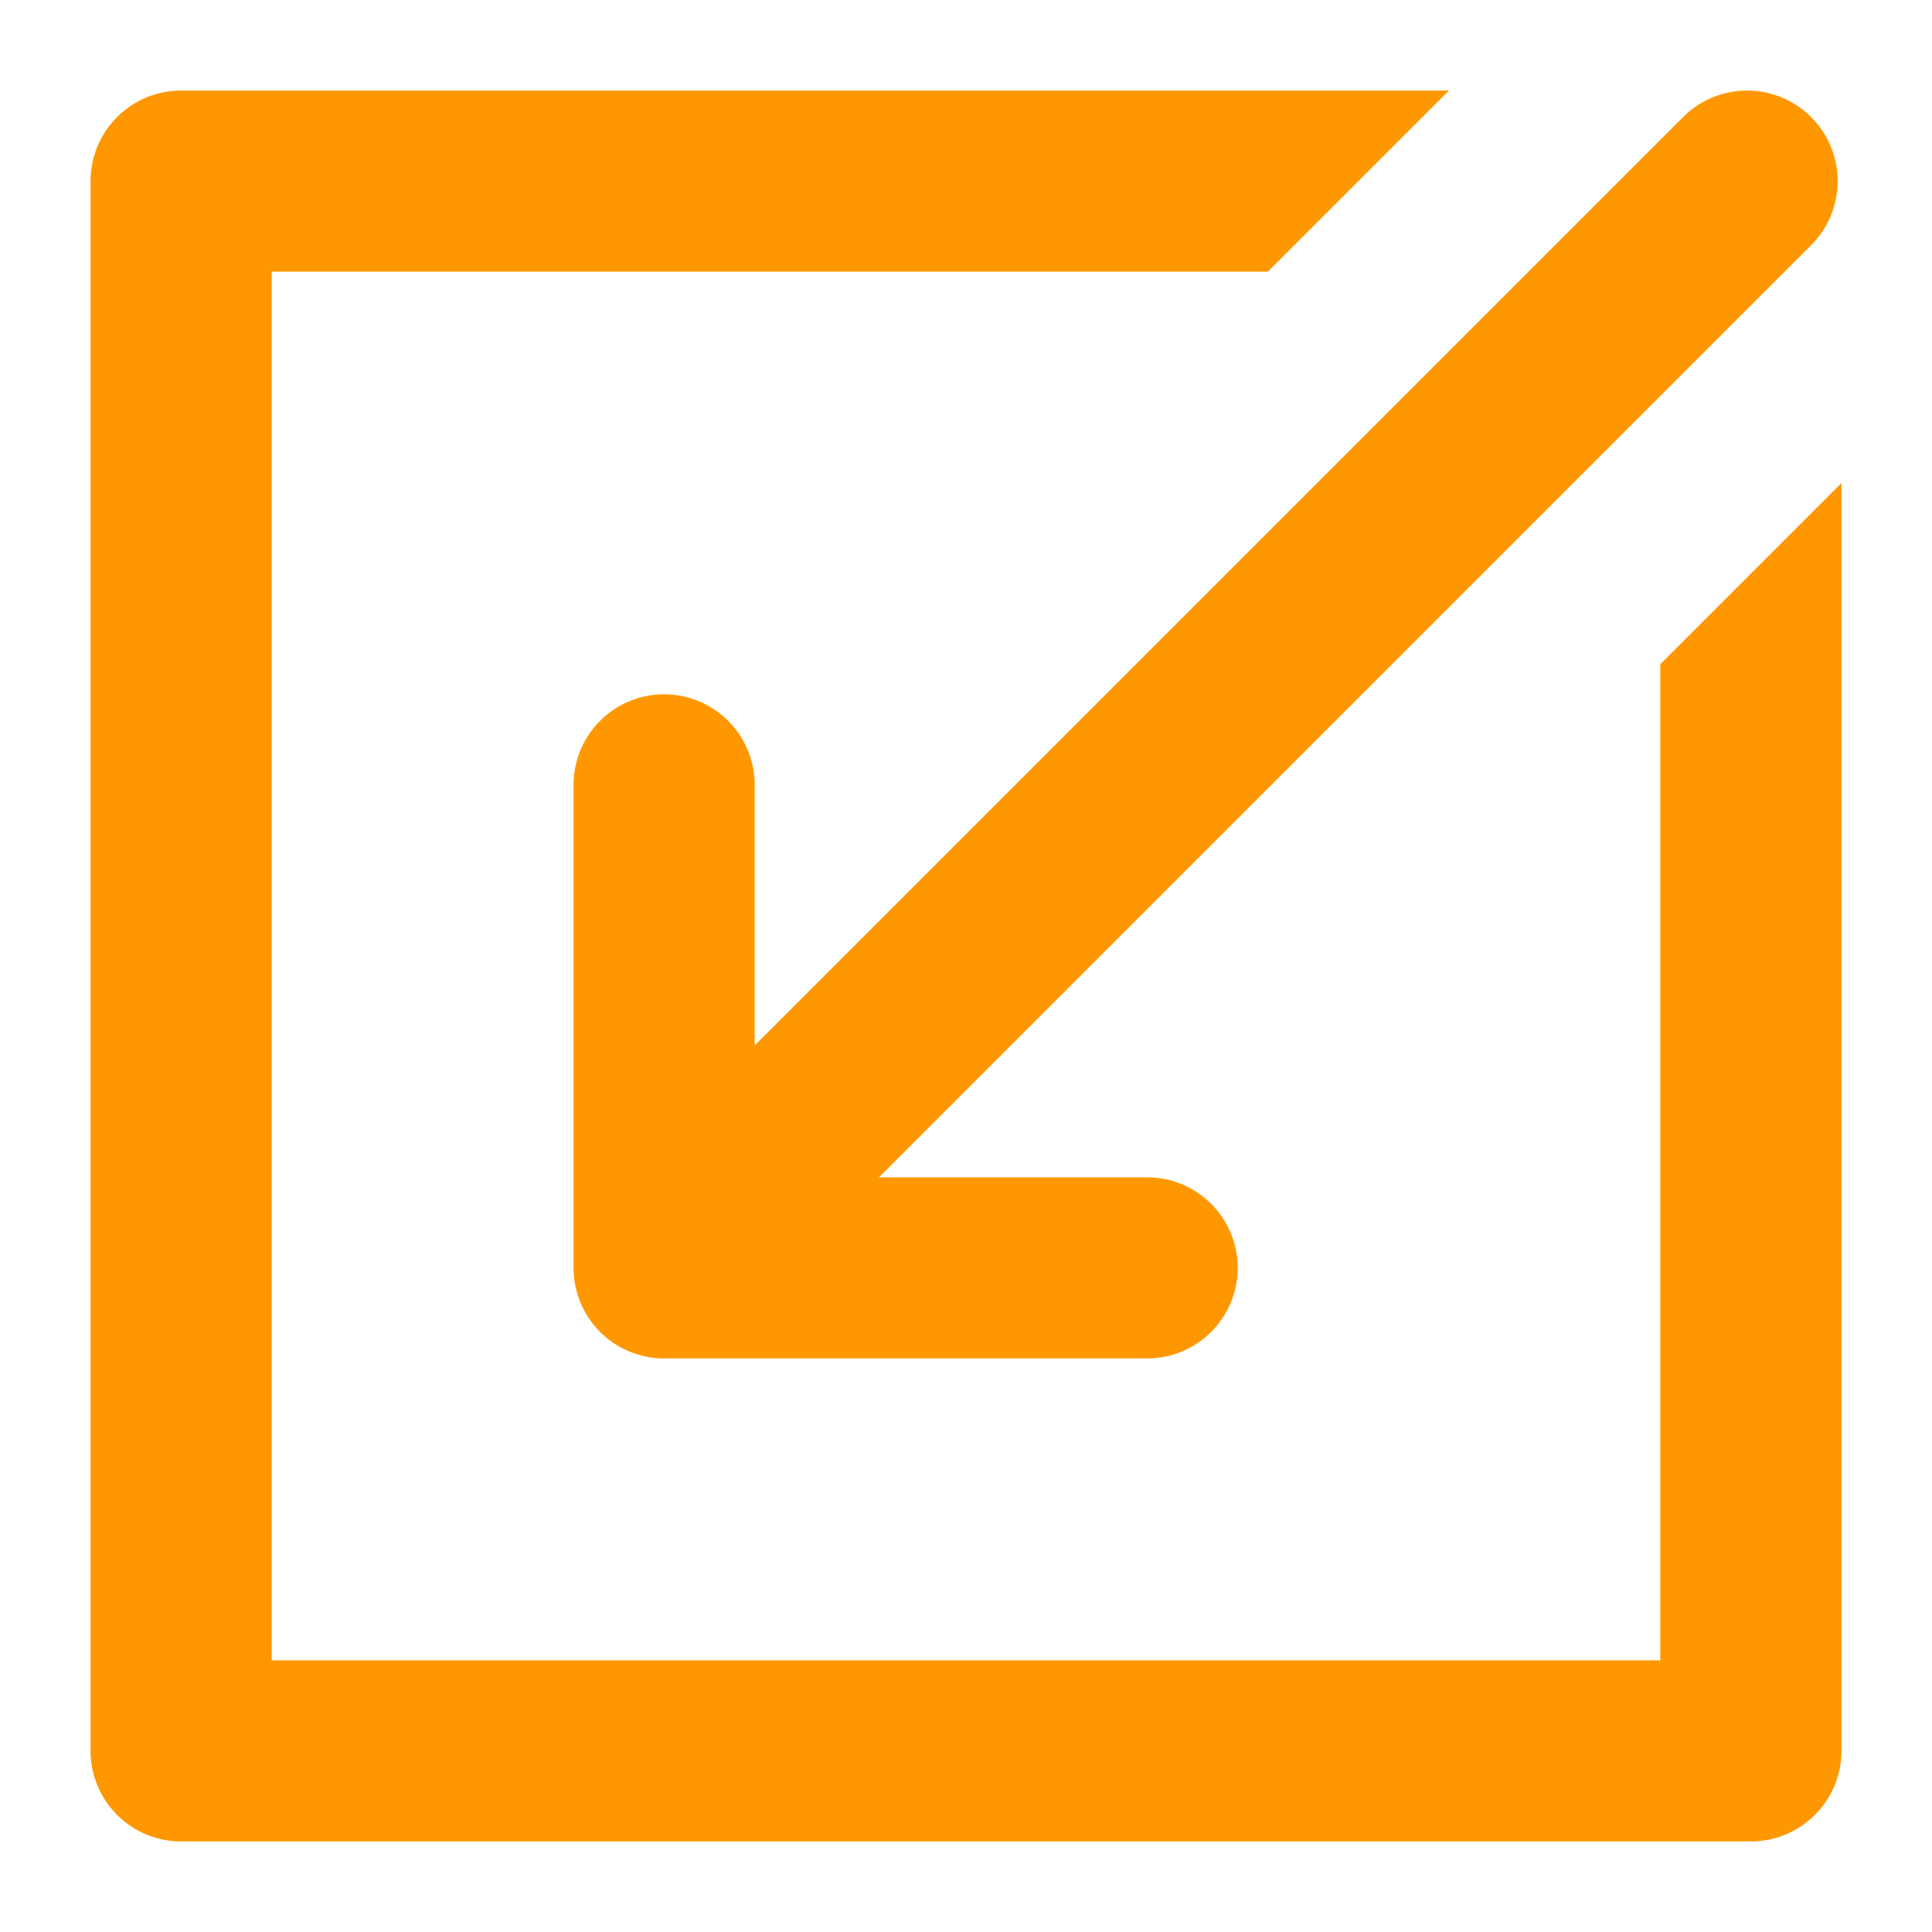
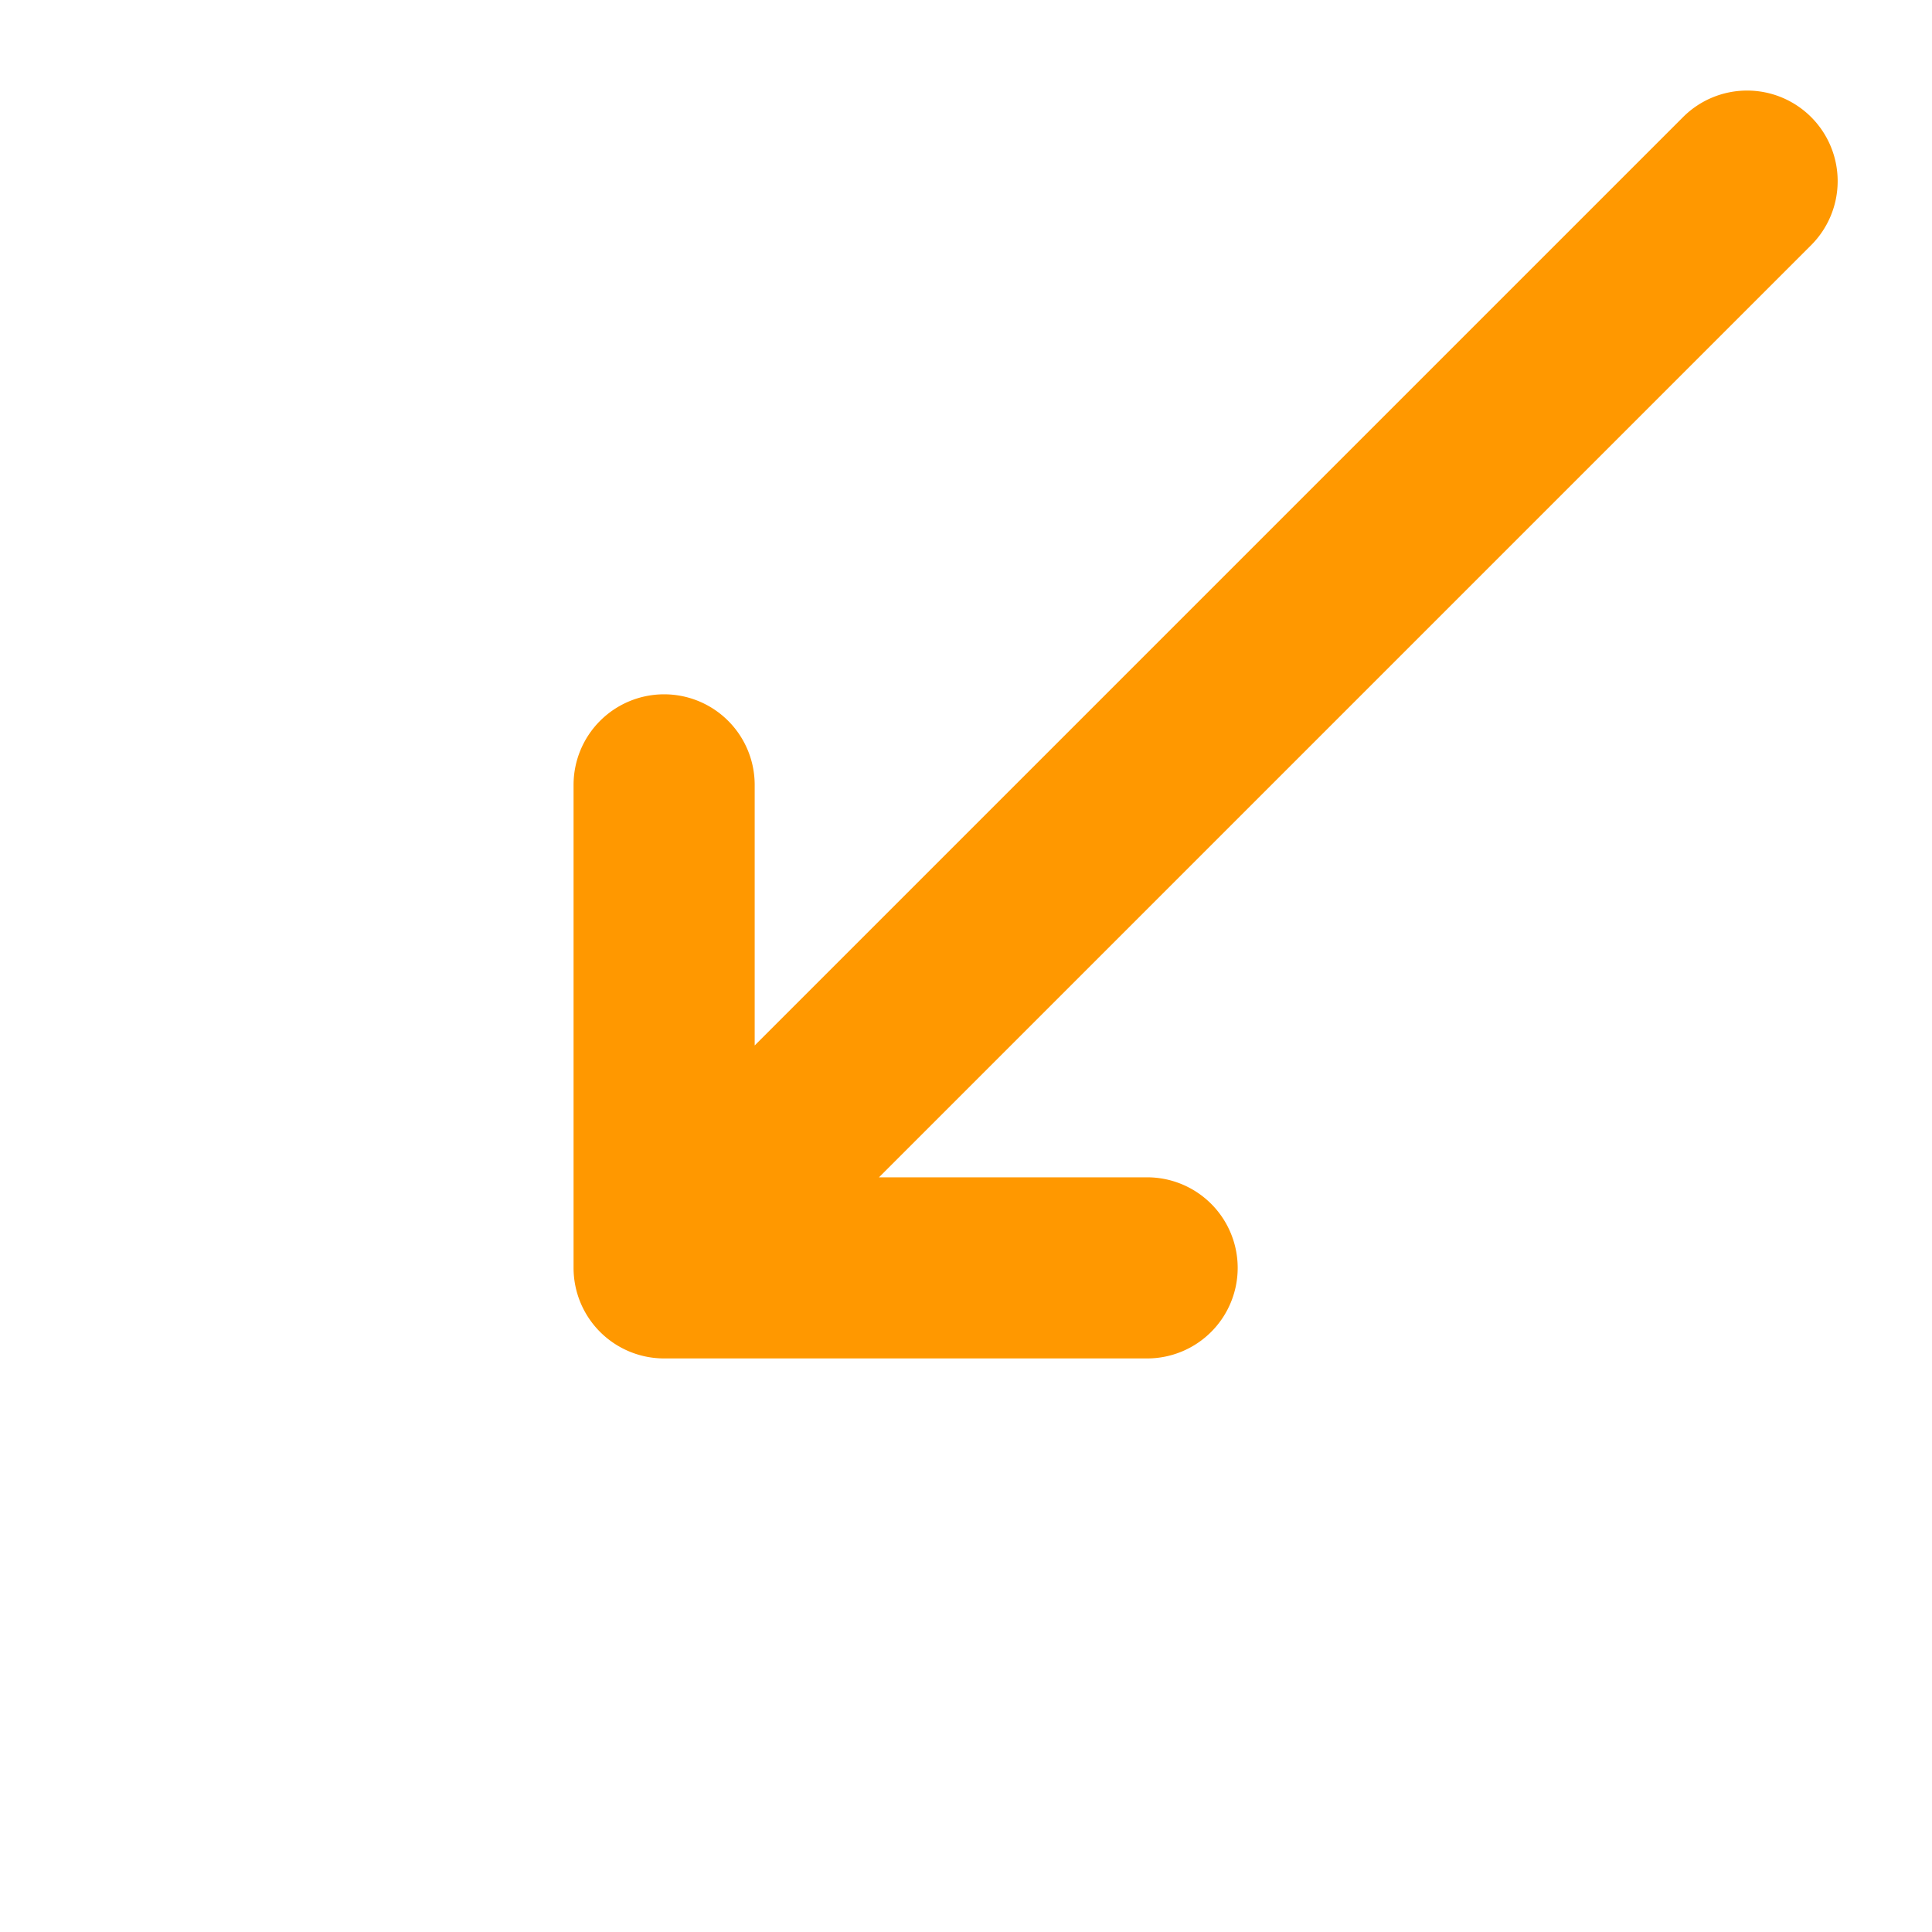
<svg xmlns="http://www.w3.org/2000/svg" height="512" viewBox="0 0 512 512" width="512">
  <g id="Flat" fill="#ff9800">
    <path d="m479.971 31.03a24 24 0 0 0 -33.942 0l-246.029 246.029v-69.059a24 24 0 0 0 -24-24 24 24 0 0 0 -24 24v128a24 24 0 0 0 24 24h128a24 24 0 0 0 24-24 24 24 0 0 0 -24-24h-71.059l247.03-247.03a24 24 0 0 0 0-33.94z" />
-     <path d="m336 72h-264v368h368v-264l48-48v336a24 24 0 0 1 -24 24h-416a24 24 0 0 1 -24-24v-416a24 24 0 0 1 24-24h336z" />
  </g>
</svg>